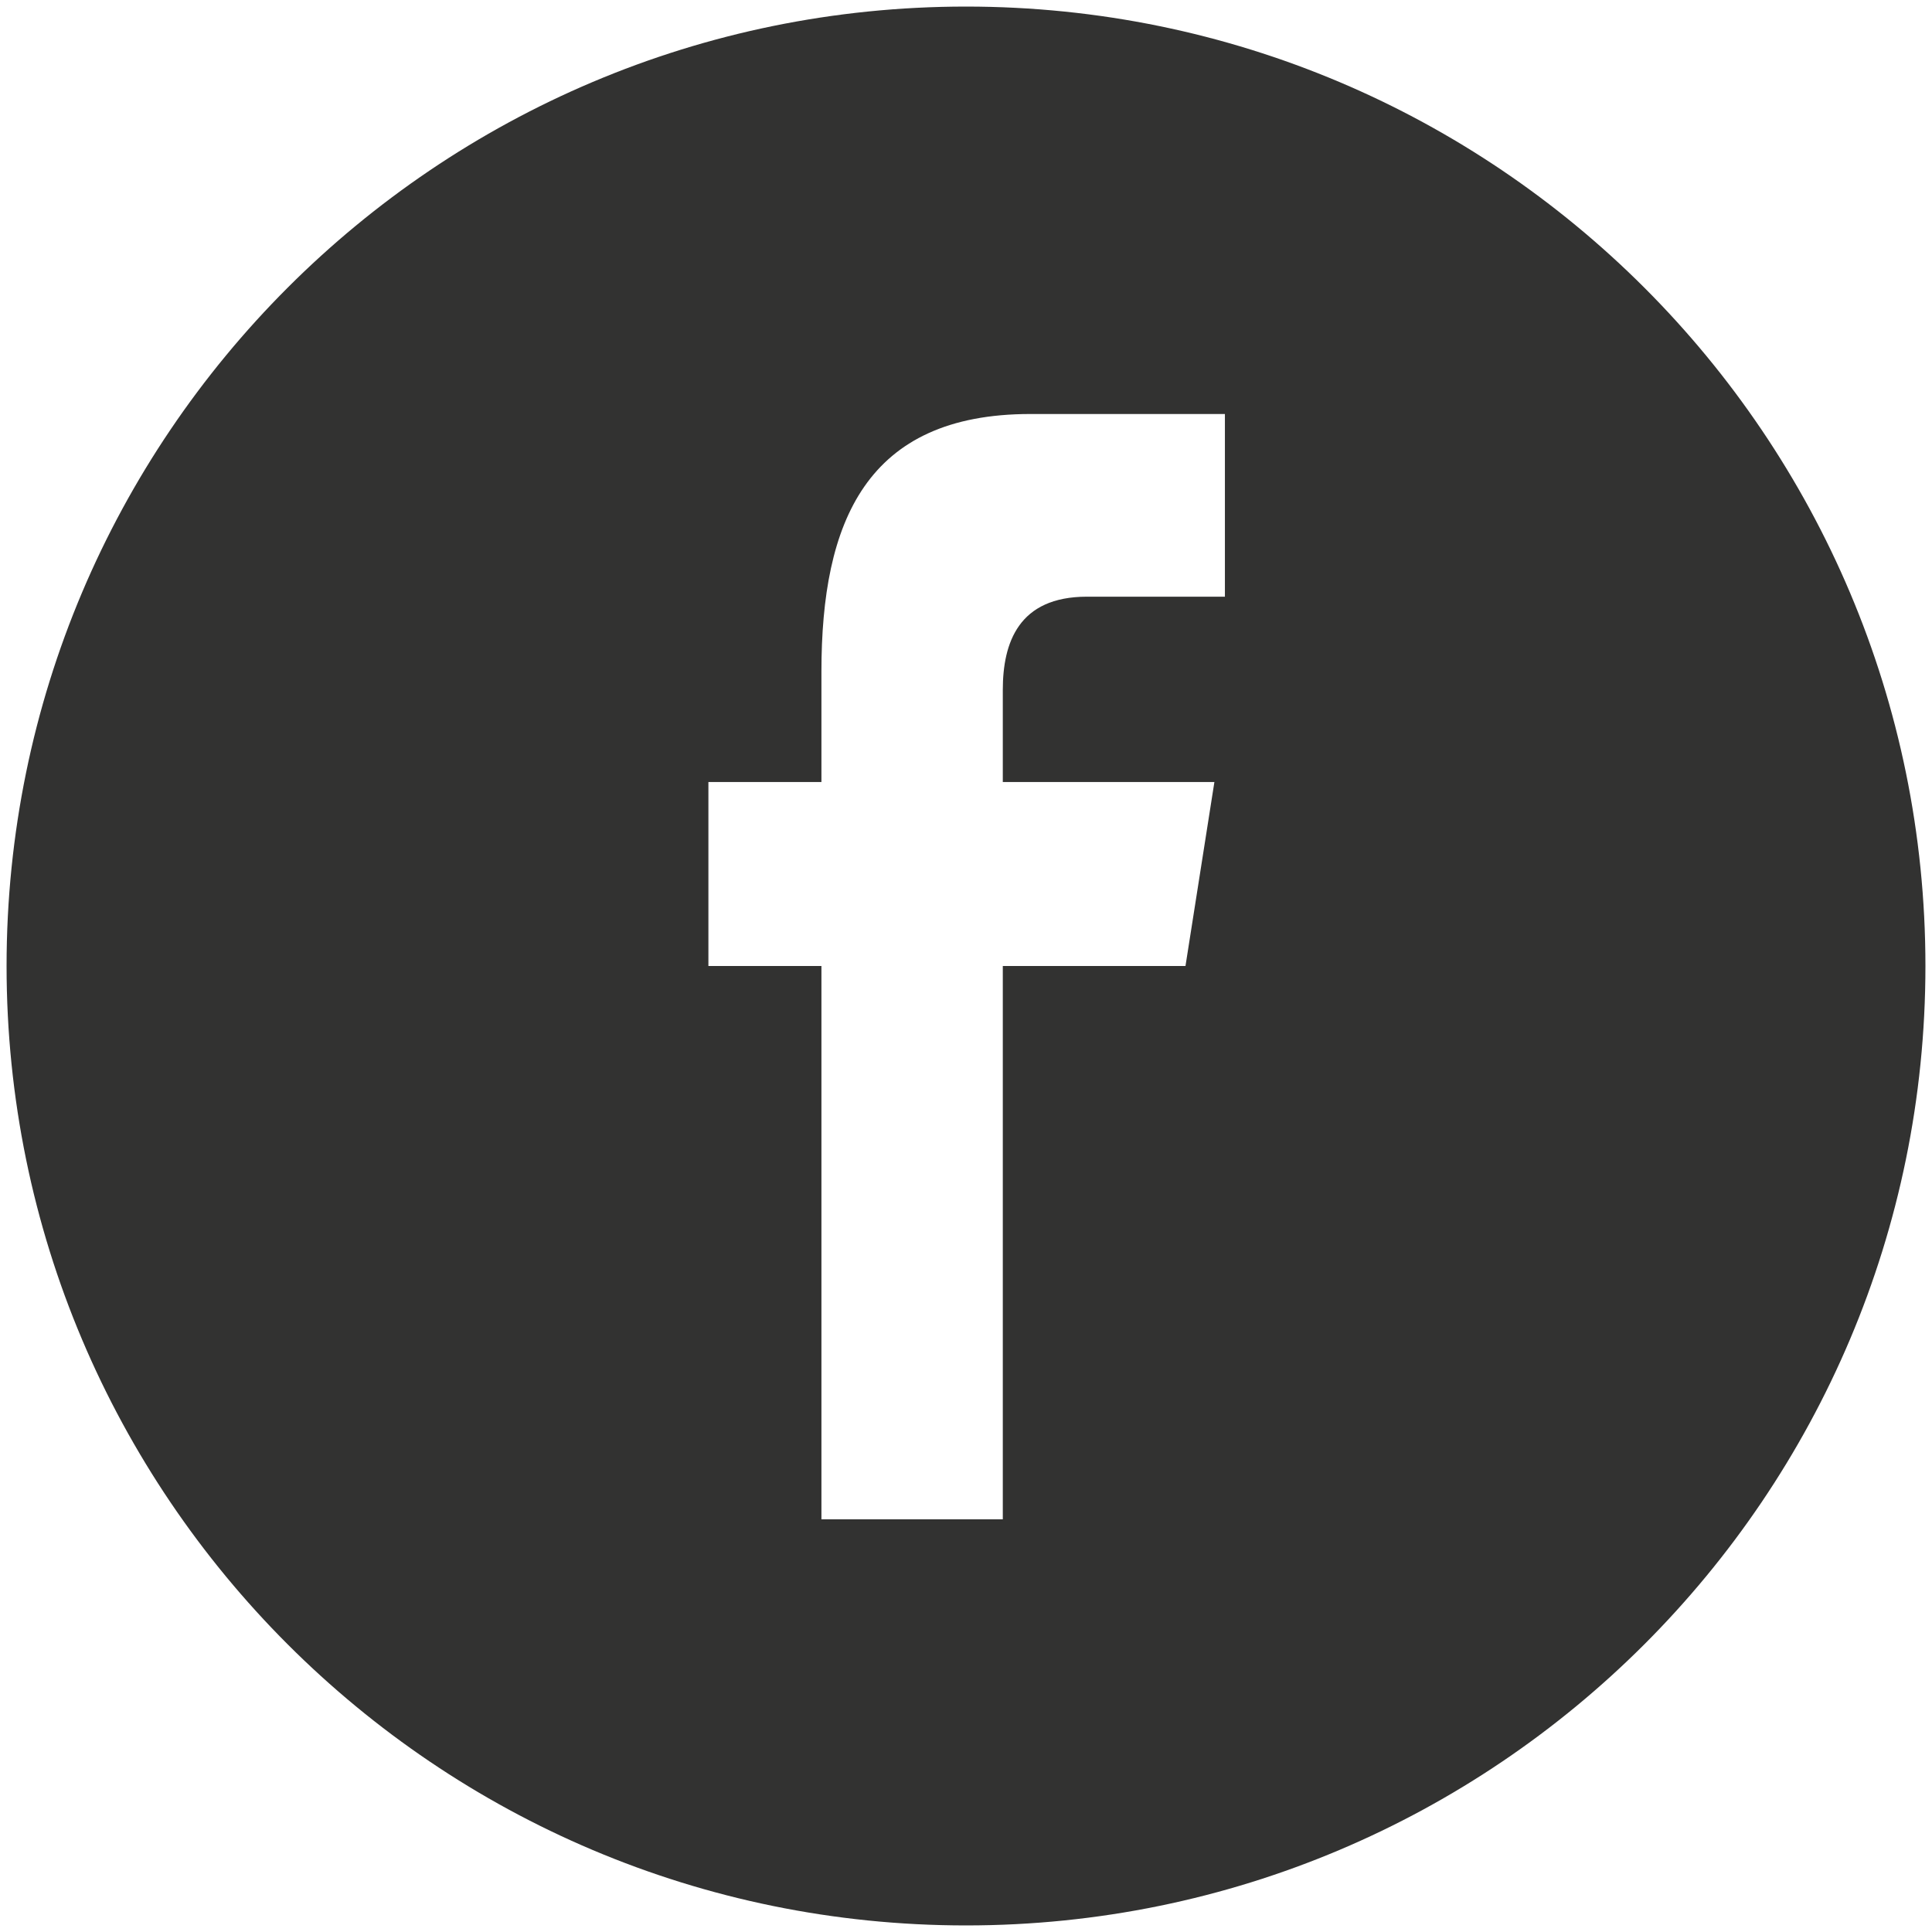
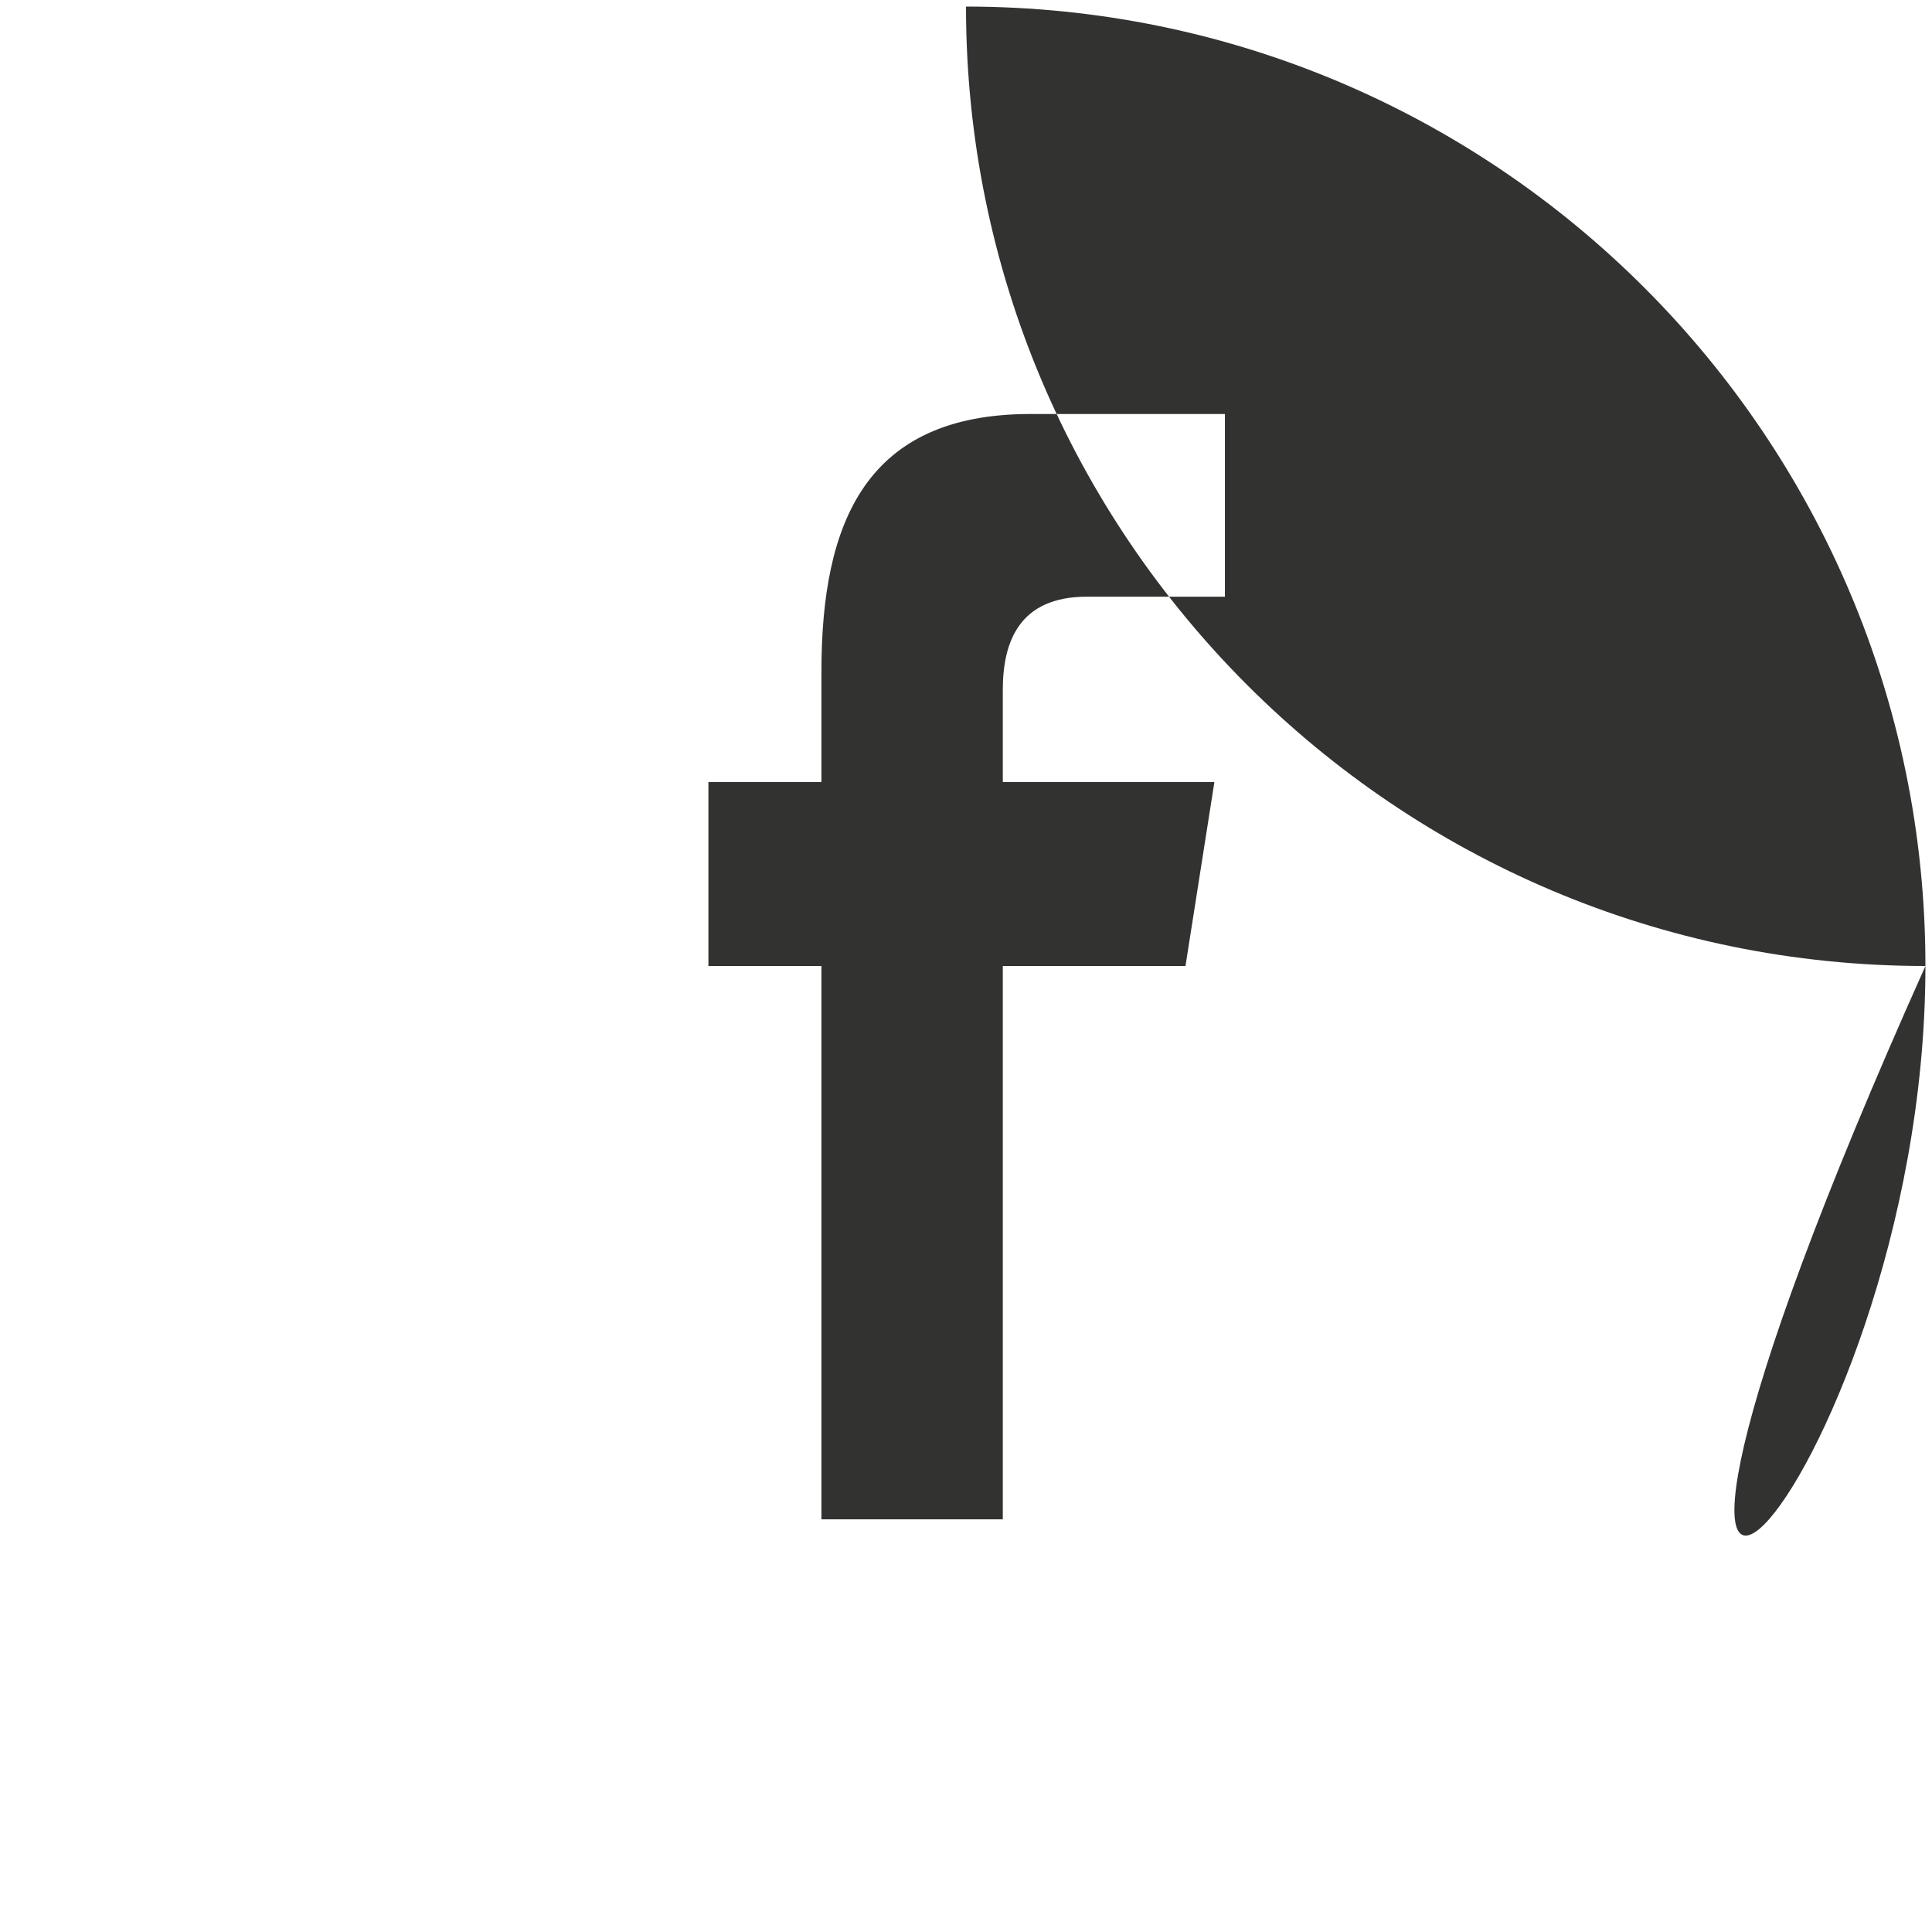
<svg xmlns="http://www.w3.org/2000/svg" version="1.1" id="Capa_1" x="0px" y="0px" width="147px" height="147px" viewBox="0 0 147 147" style="enable-background:new 0 0 147 147;" xml:space="preserve">
  <style type="text/css">
	.st0{fill:#323231;}
</style>
  <g>
-     <path class="st0" d="M146.5,73.5c0-40.3-32.7-73-73-73c-40.3,0-73,32.7-73,73c0,40.3,32.7,73,73,73   C113.8,146.5,146.5,113.8,146.5,73.5z M53.9,73.5v-14h8.6v-8.4c0-11.4,3.4-19.6,15.9-19.6h14.8v13.9H82.7c-5.2,0-6.4,3.5-6.4,7.1v7   h16.1l-2.2,14H76.3v42.1H62.5V73.5H53.9z" />
+     <path class="st0" d="M146.5,73.5c0-40.3-32.7-73-73-73c0,40.3,32.7,73,73,73   C113.8,146.5,146.5,113.8,146.5,73.5z M53.9,73.5v-14h8.6v-8.4c0-11.4,3.4-19.6,15.9-19.6h14.8v13.9H82.7c-5.2,0-6.4,3.5-6.4,7.1v7   h16.1l-2.2,14H76.3v42.1H62.5V73.5H53.9z" />
  </g>
</svg>